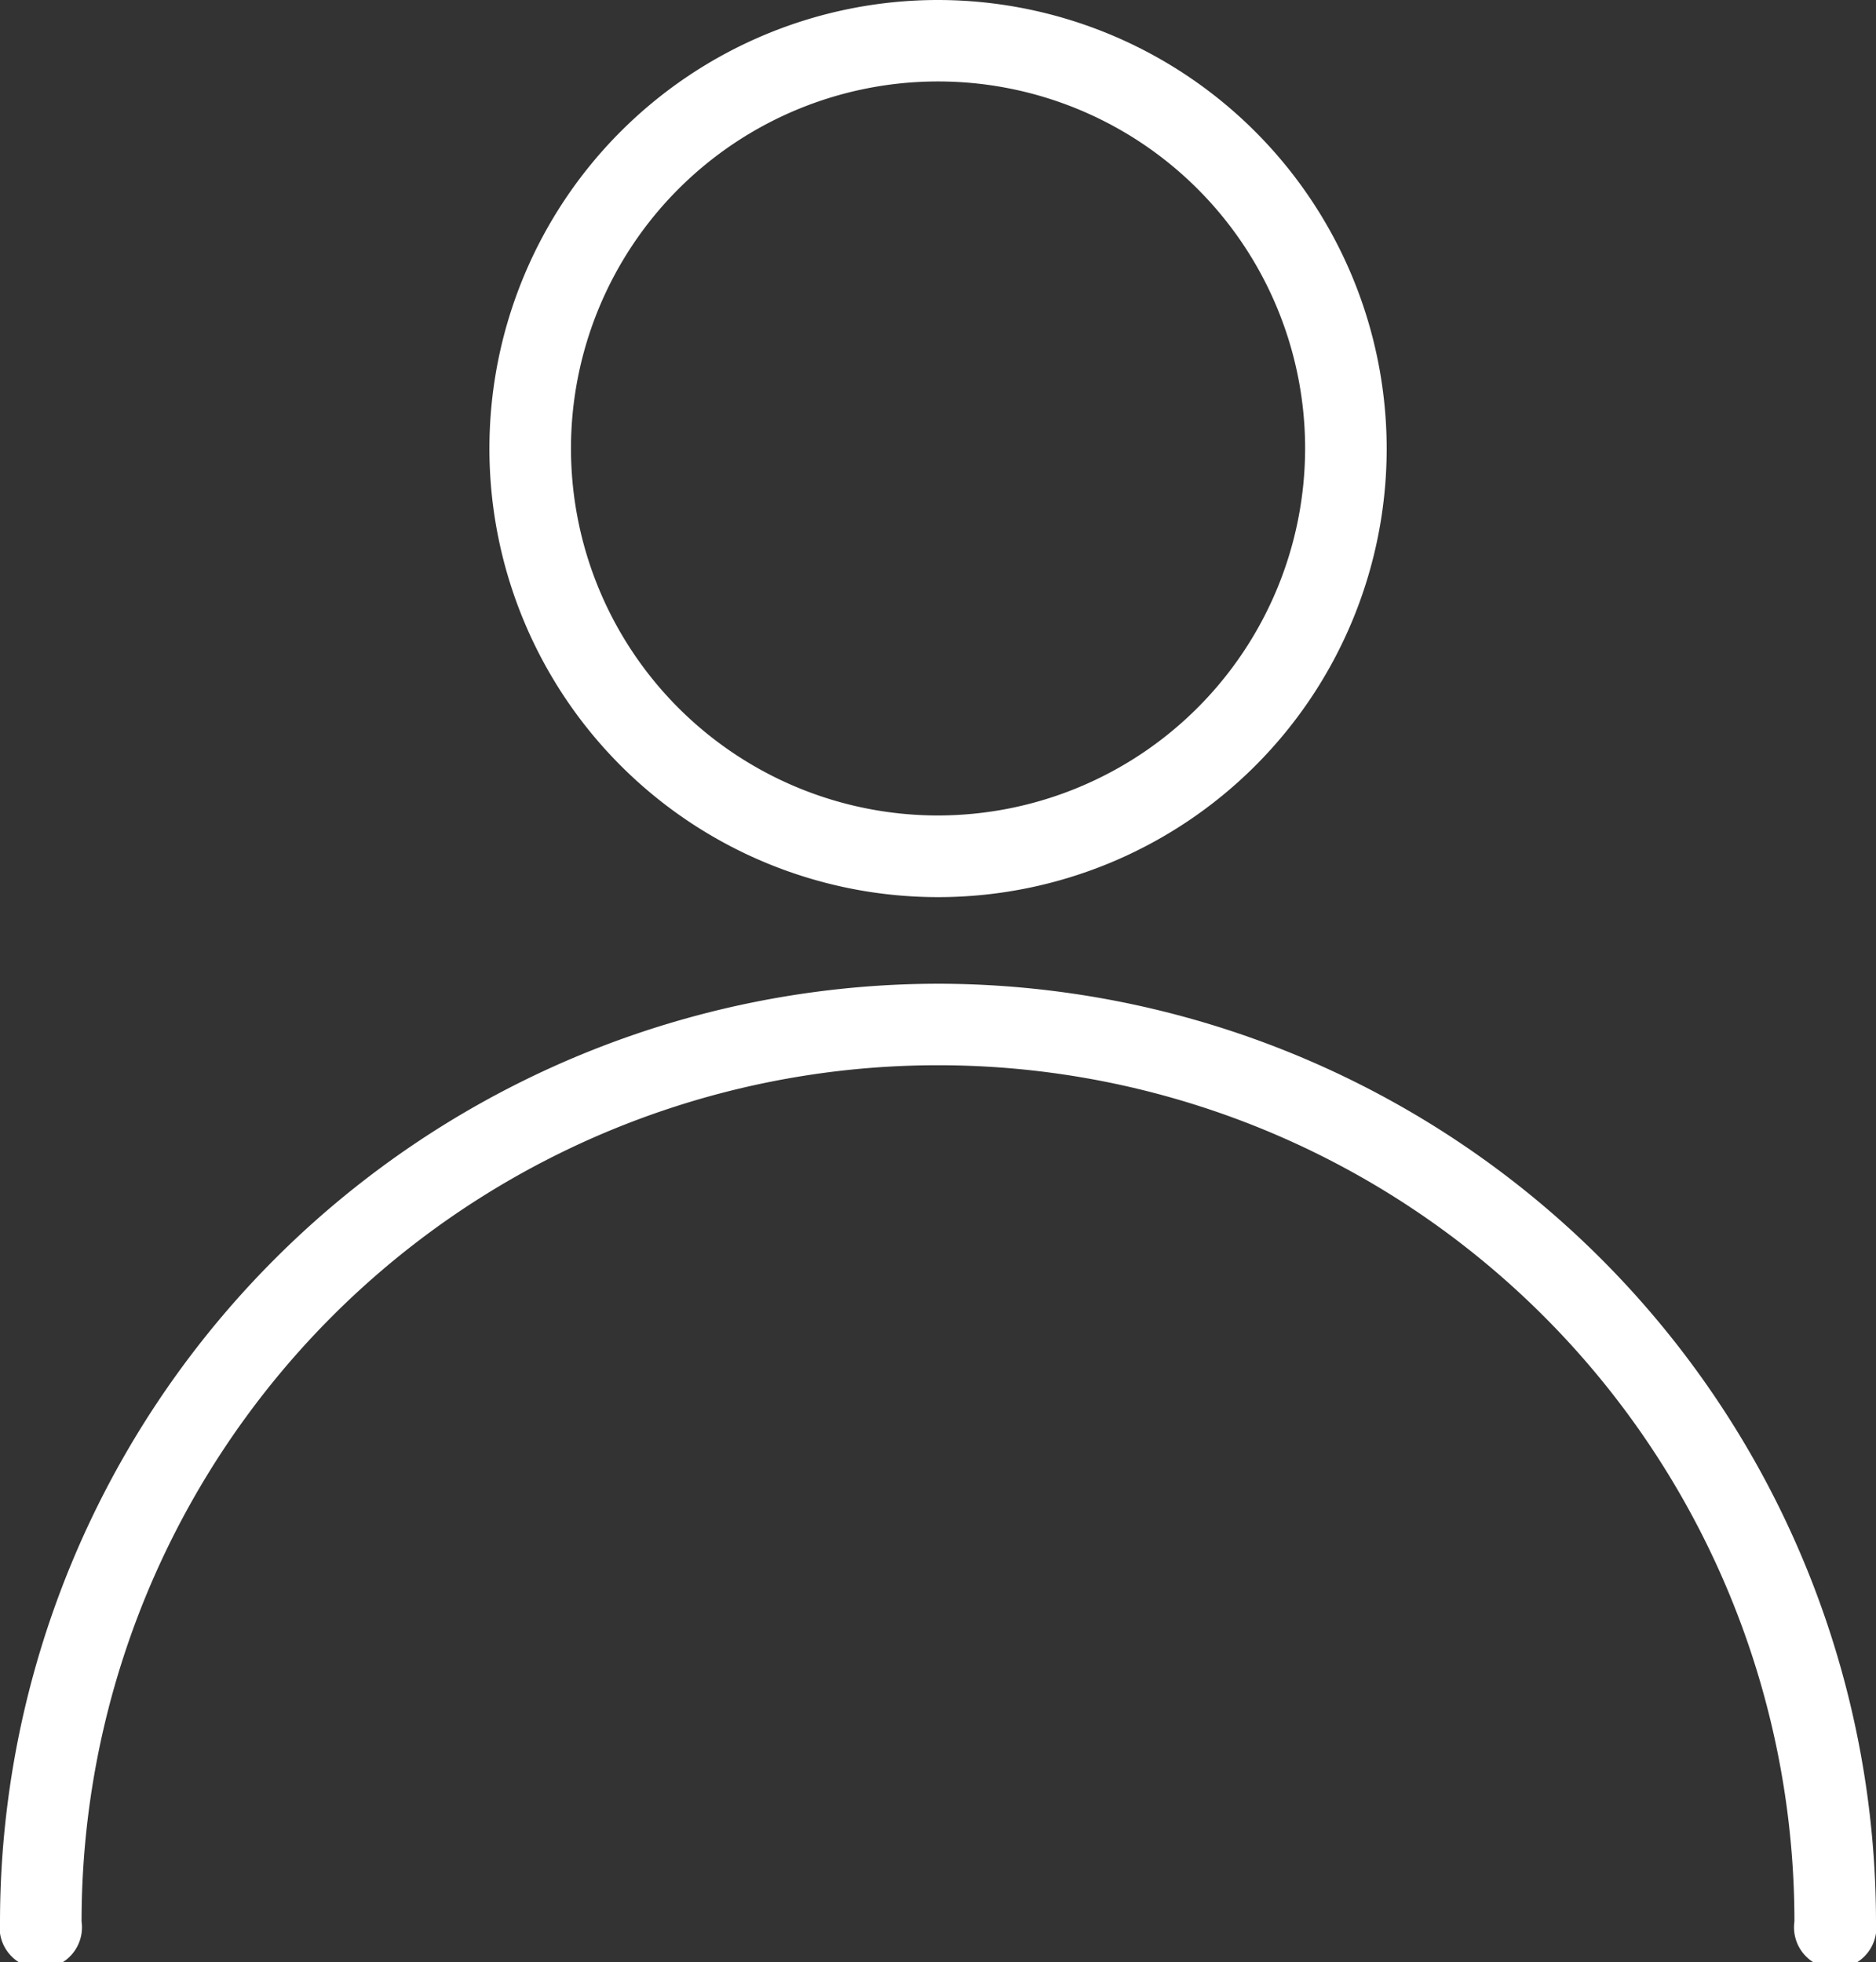
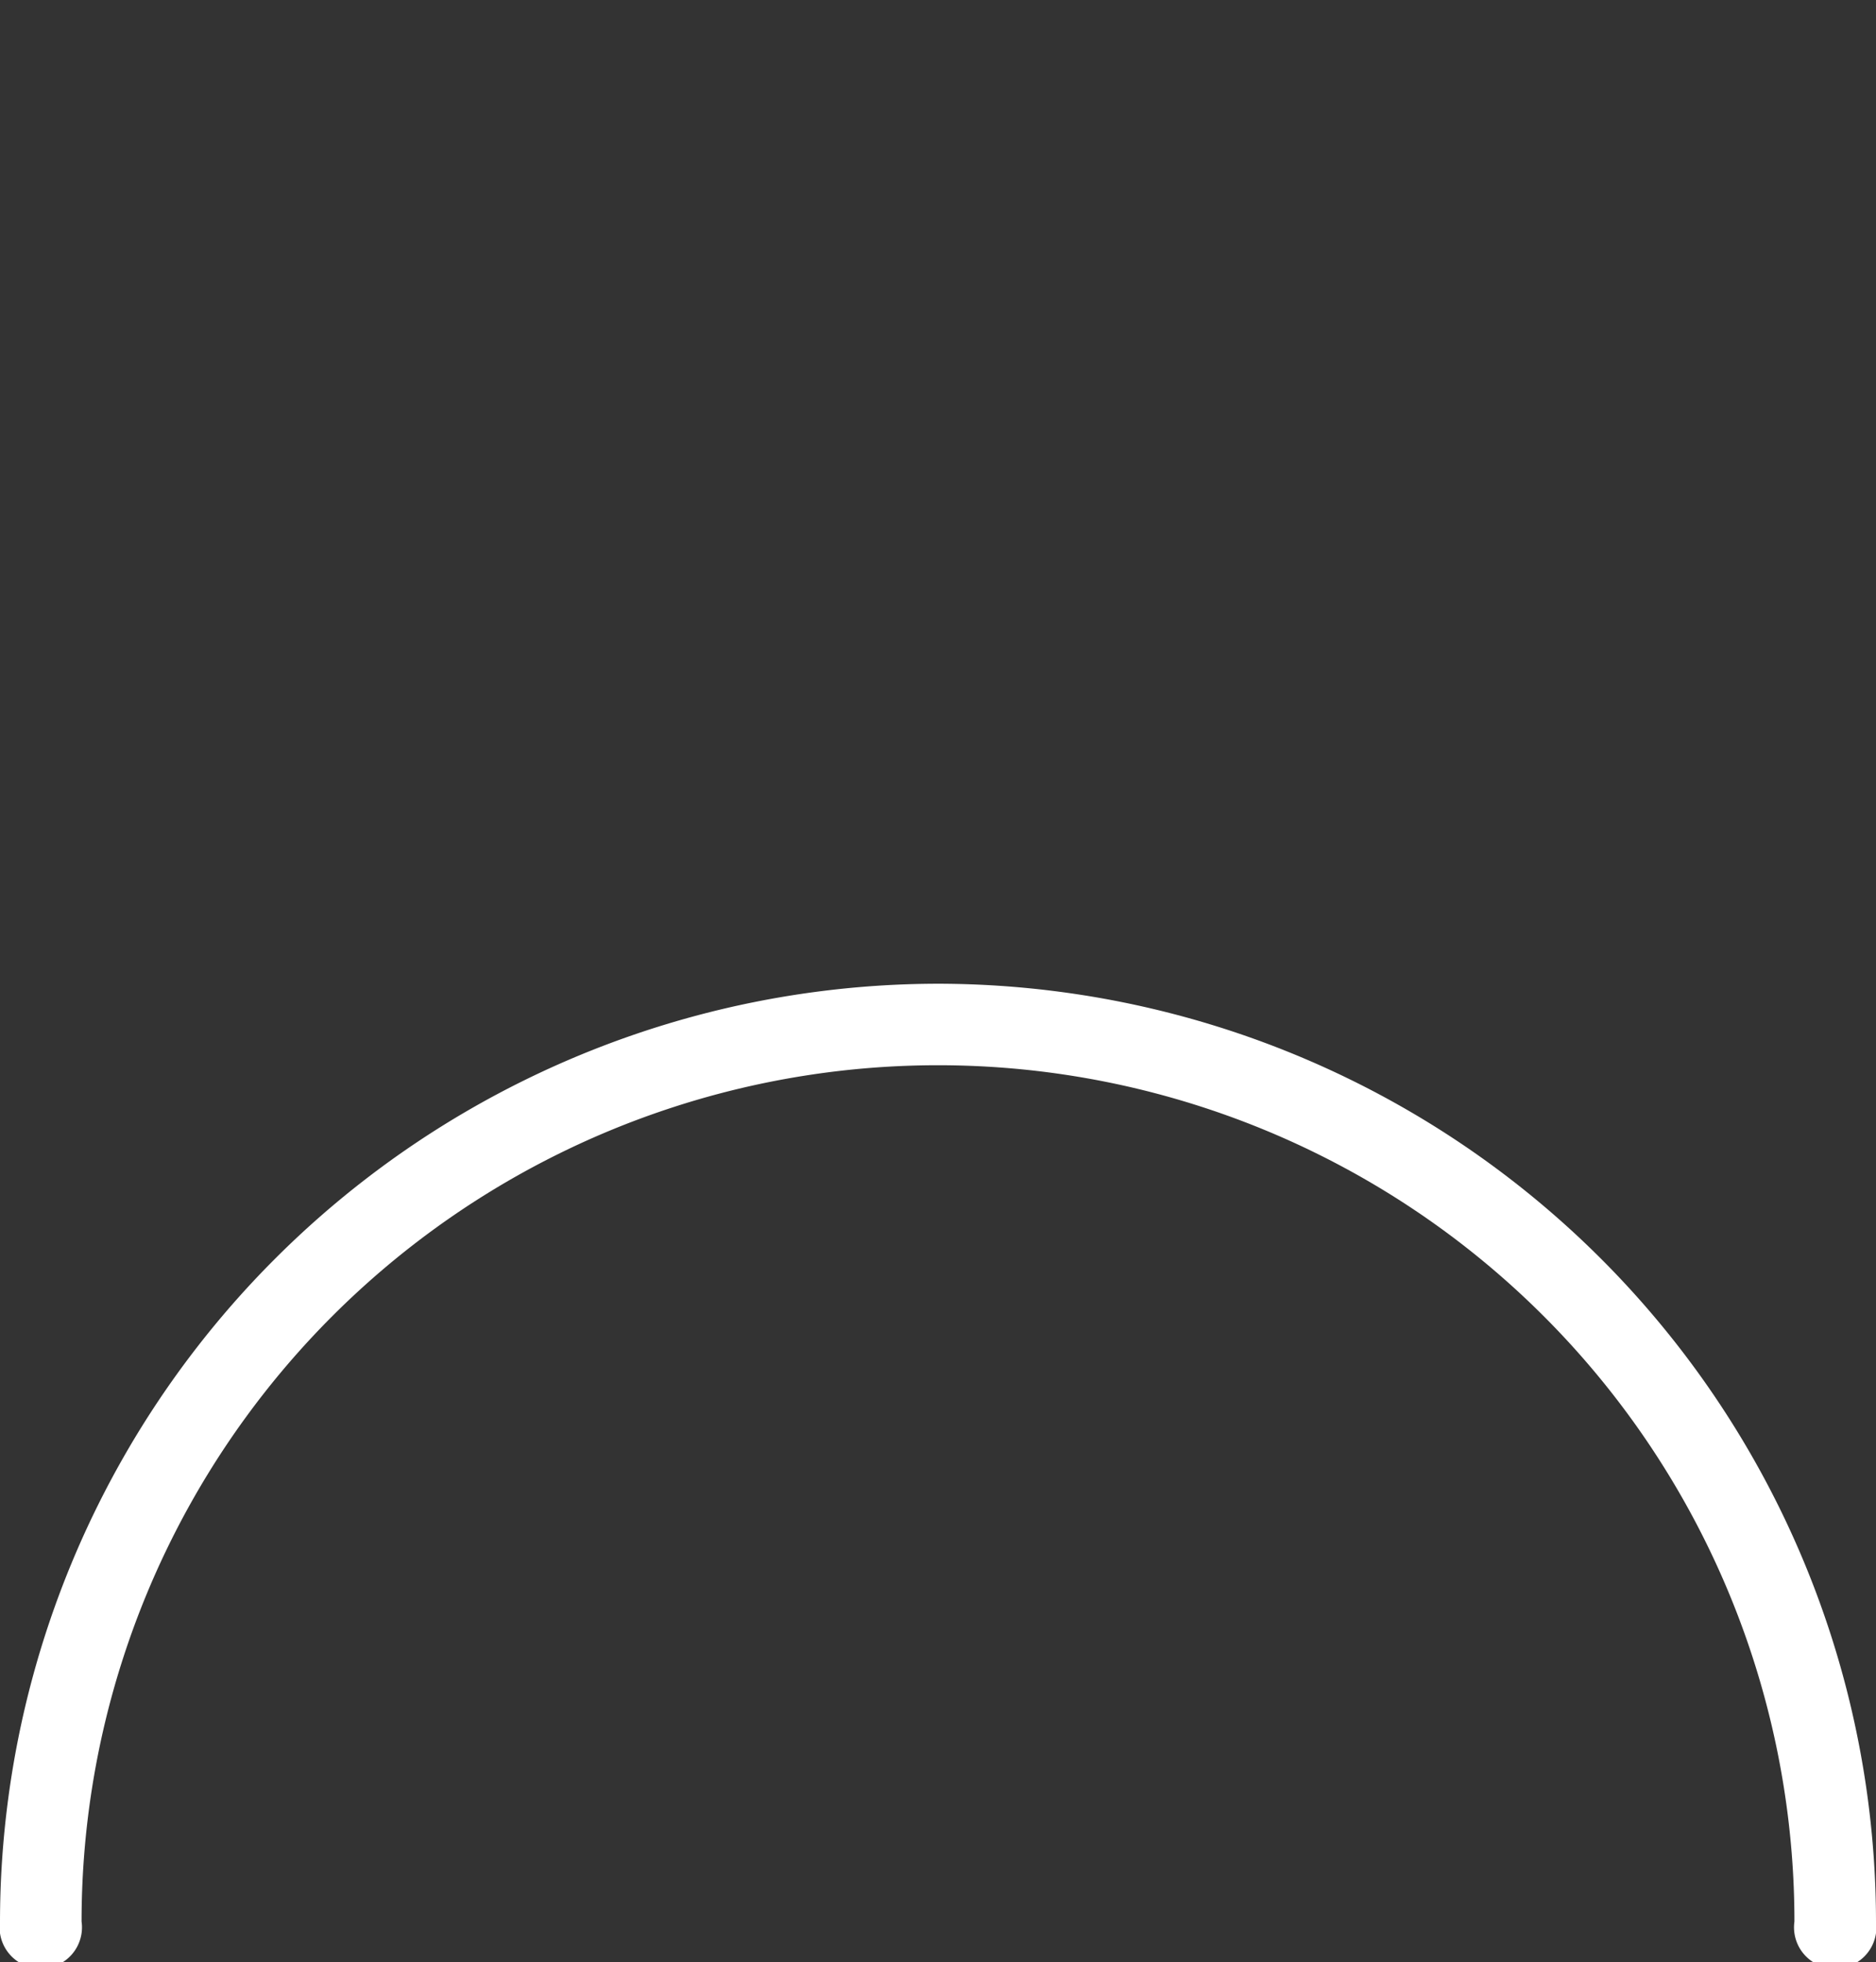
<svg xmlns="http://www.w3.org/2000/svg" id="sign_in" data-name="sign in" width="18.215" height="19.056" viewBox="0 0 18.215 19.056">
  <rect x="0" y="0" width="18.215" height="19.056" fill="#333333" stroke="none" />
  <g id="Group_18" data-name="Group 18" transform="translate(0 9.553)">
    <g id="Group_17" data-name="Group 17" transform="translate(0)">
      <path id="Path_14" data-name="Path 14" d="M20.435,257.323a9.118,9.118,0,0,0-9.107,9.107.4.4,0,1,0,.792,0,8.315,8.315,0,1,1,16.631,0,.4.4,0,1,0,.792,0A9.117,9.117,0,0,0,20.435,257.323Z" transform="translate(-11.328 -257.323)" fill="#fff" />
    </g>
  </g>
  <g id="Group_20" data-name="Group 20" transform="translate(4.752)">
    <g id="Group_19" data-name="Group 19">
-       <path id="Path_15" data-name="Path 15" d="M143.684,0a4.356,4.356,0,1,0,4.356,4.356A4.361,4.361,0,0,0,143.684,0Zm0,7.919a3.564,3.564,0,1,1,3.564-3.564A3.568,3.568,0,0,1,143.684,7.919Z" transform="translate(-139.328)" fill="#fff" />
-     </g>
+       </g>
  </g>
</svg>